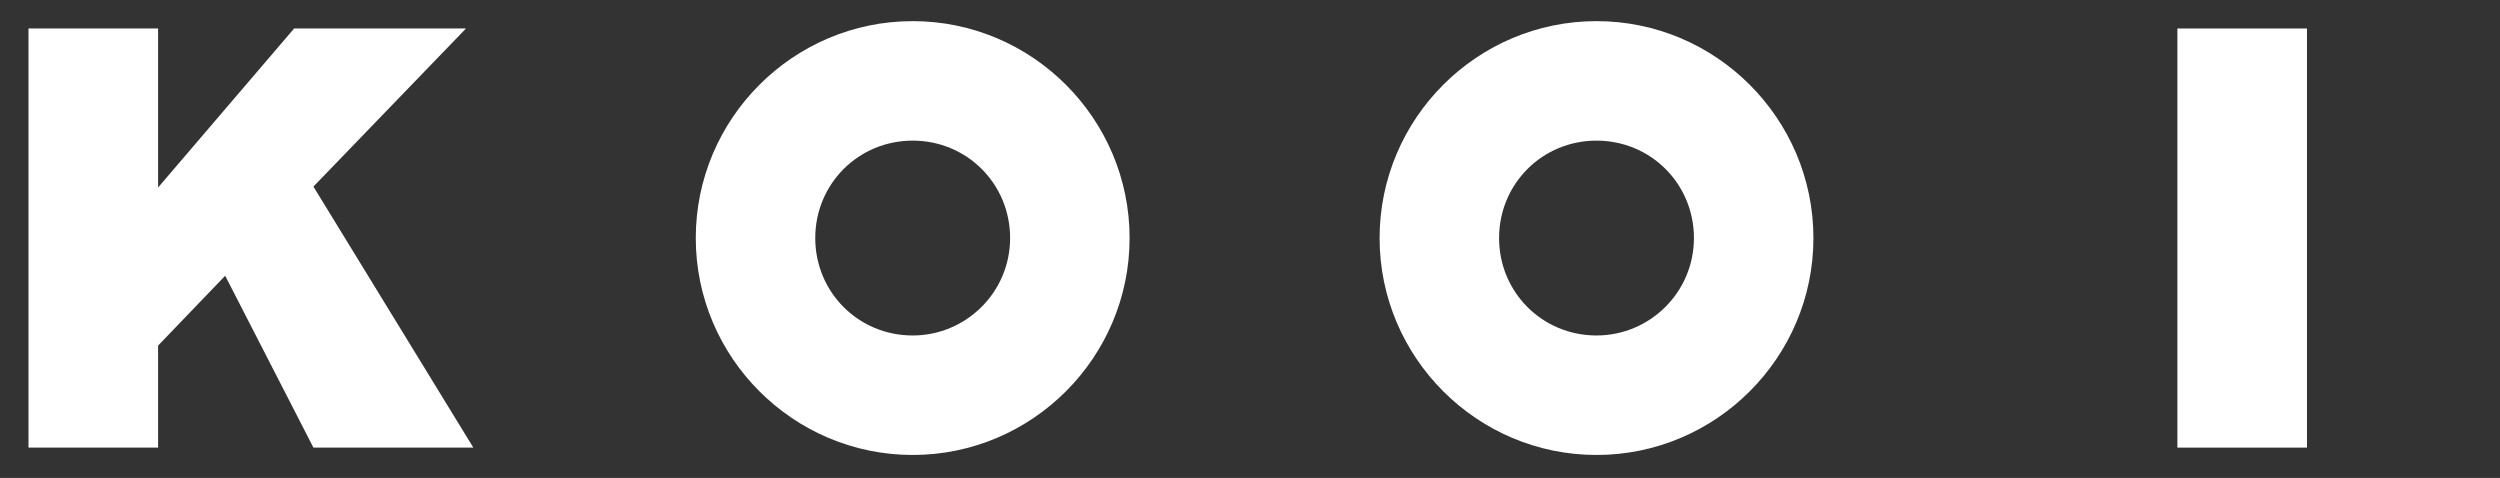
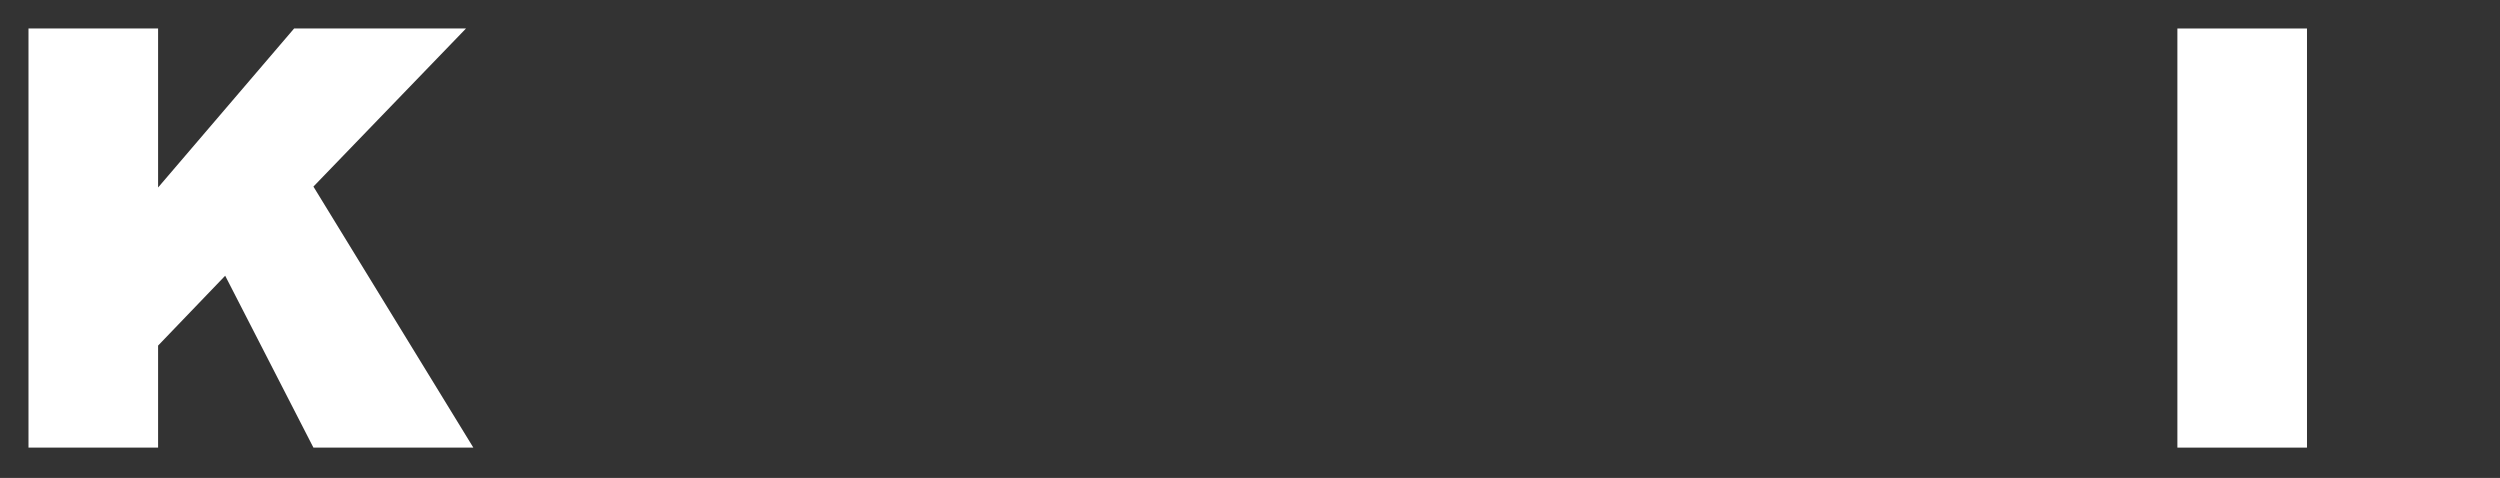
<svg xmlns="http://www.w3.org/2000/svg" version="1.1" id="レイヤー_1" x="0px" y="0px" viewBox="0 0 272 52" style="enable-background:new 0 0 272 52;" xml:space="preserve">
  <rect x="0" y="0" width="272" height="52" fill="#333333" stroke="none" />
  <style type="text/css">
	.st0{fill:#FFFFFF;}
</style>
-   <path class="st0" d="M99.3,2.3c-13,0-23.6,10.6-23.6,23.6s10.6,23.6,23.6,23.6c13,0,23.6-10.6,23.6-23.6  C122.9,12.9,112.3,2.3,99.3,2.3 M99.3,36.5c-5.9,0-10.6-4.7-10.6-10.6c0-5.9,4.7-10.6,10.6-10.6c5.9,0,10.6,4.7,10.6,10.6  S105.1,36.5,99.3,36.5" />
-   <path class="st0" d="M173.7,2.3c-13,0-23.6,10.6-23.6,23.6s10.6,23.6,23.6,23.6c13,0,23.6-10.6,23.6-23.6  C197.3,12.9,186.7,2.3,173.7,2.3 M173.7,36.5c-5.9,0-10.6-4.7-10.6-10.6c0-5.9,4.7-10.6,10.6-10.6c5.9,0,10.6,4.7,10.6,10.6  C184.3,31.8,179.5,36.5,173.7,36.5" />
  <polygon class="st0" points="3.1,3.1 17.2,3.1 17.2,20.4 32,3.1 50.7,3.1 34.1,20.3 51.5,48.7 34.1,48.7 24.5,30 17.2,37.6   17.2,48.7 3.1,48.7 " />
  <rect x="236.9" y="3.1" class="st0" width="14.1" height="45.6" />
</svg>